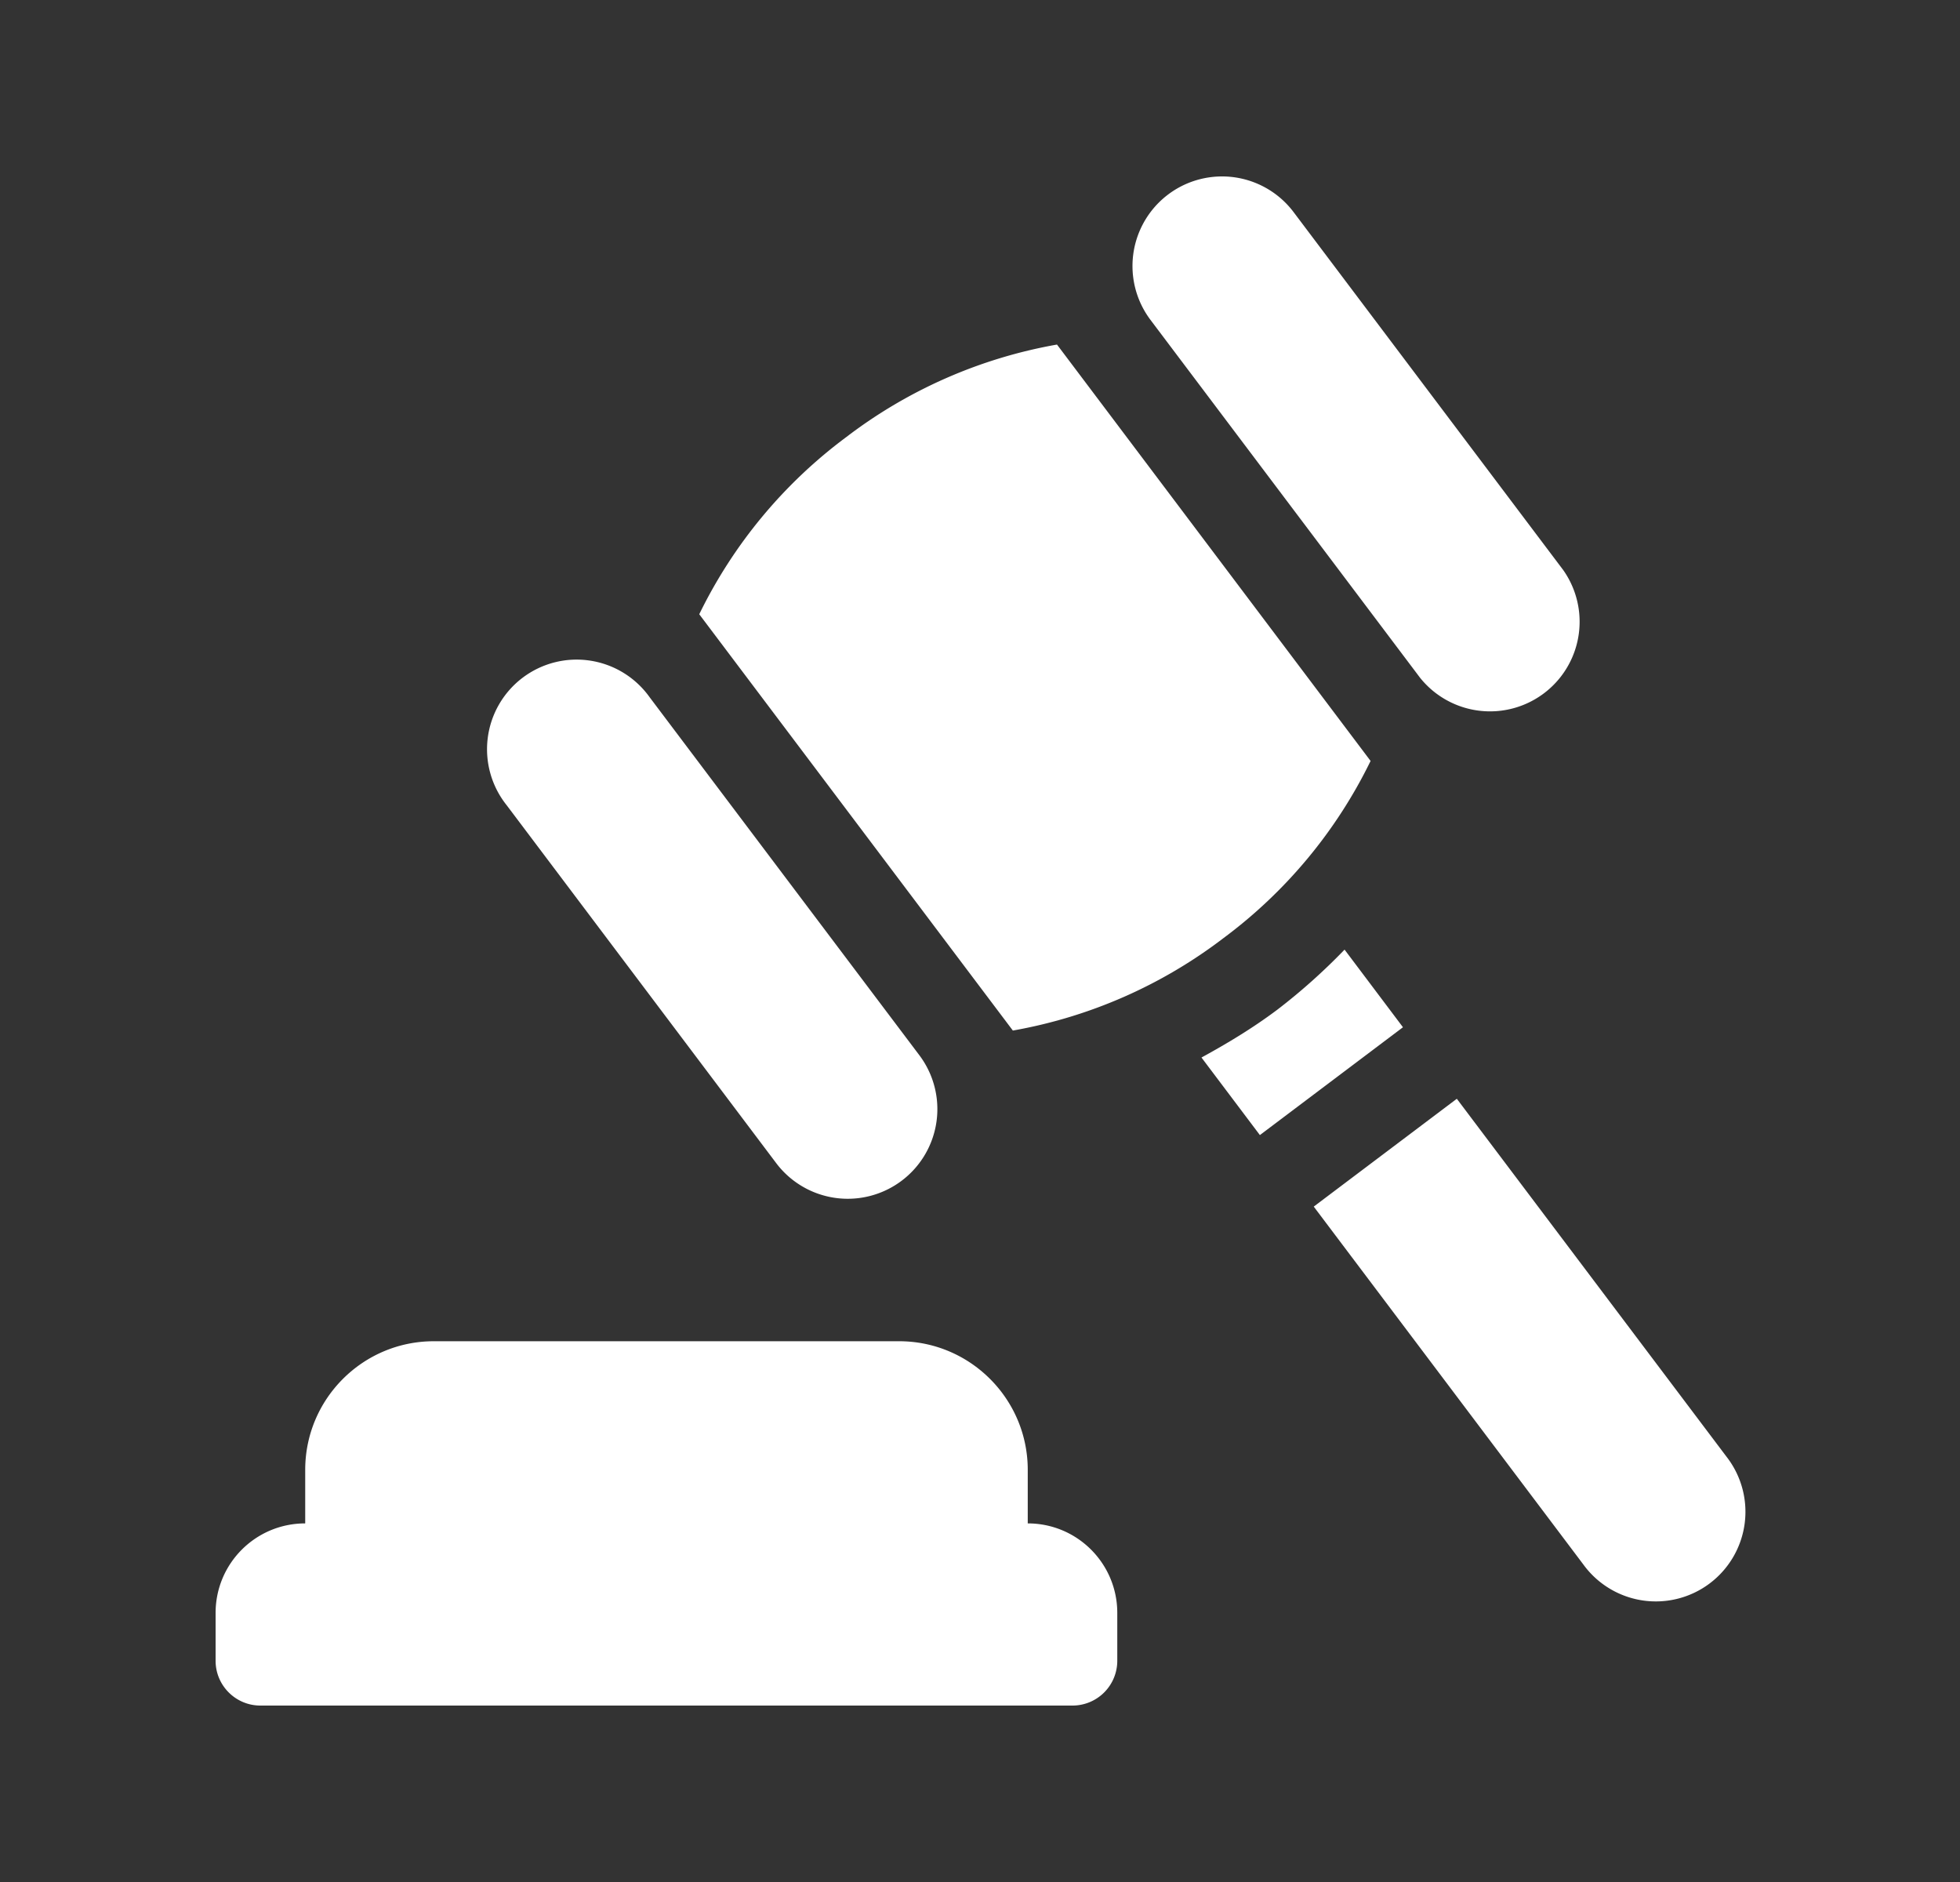
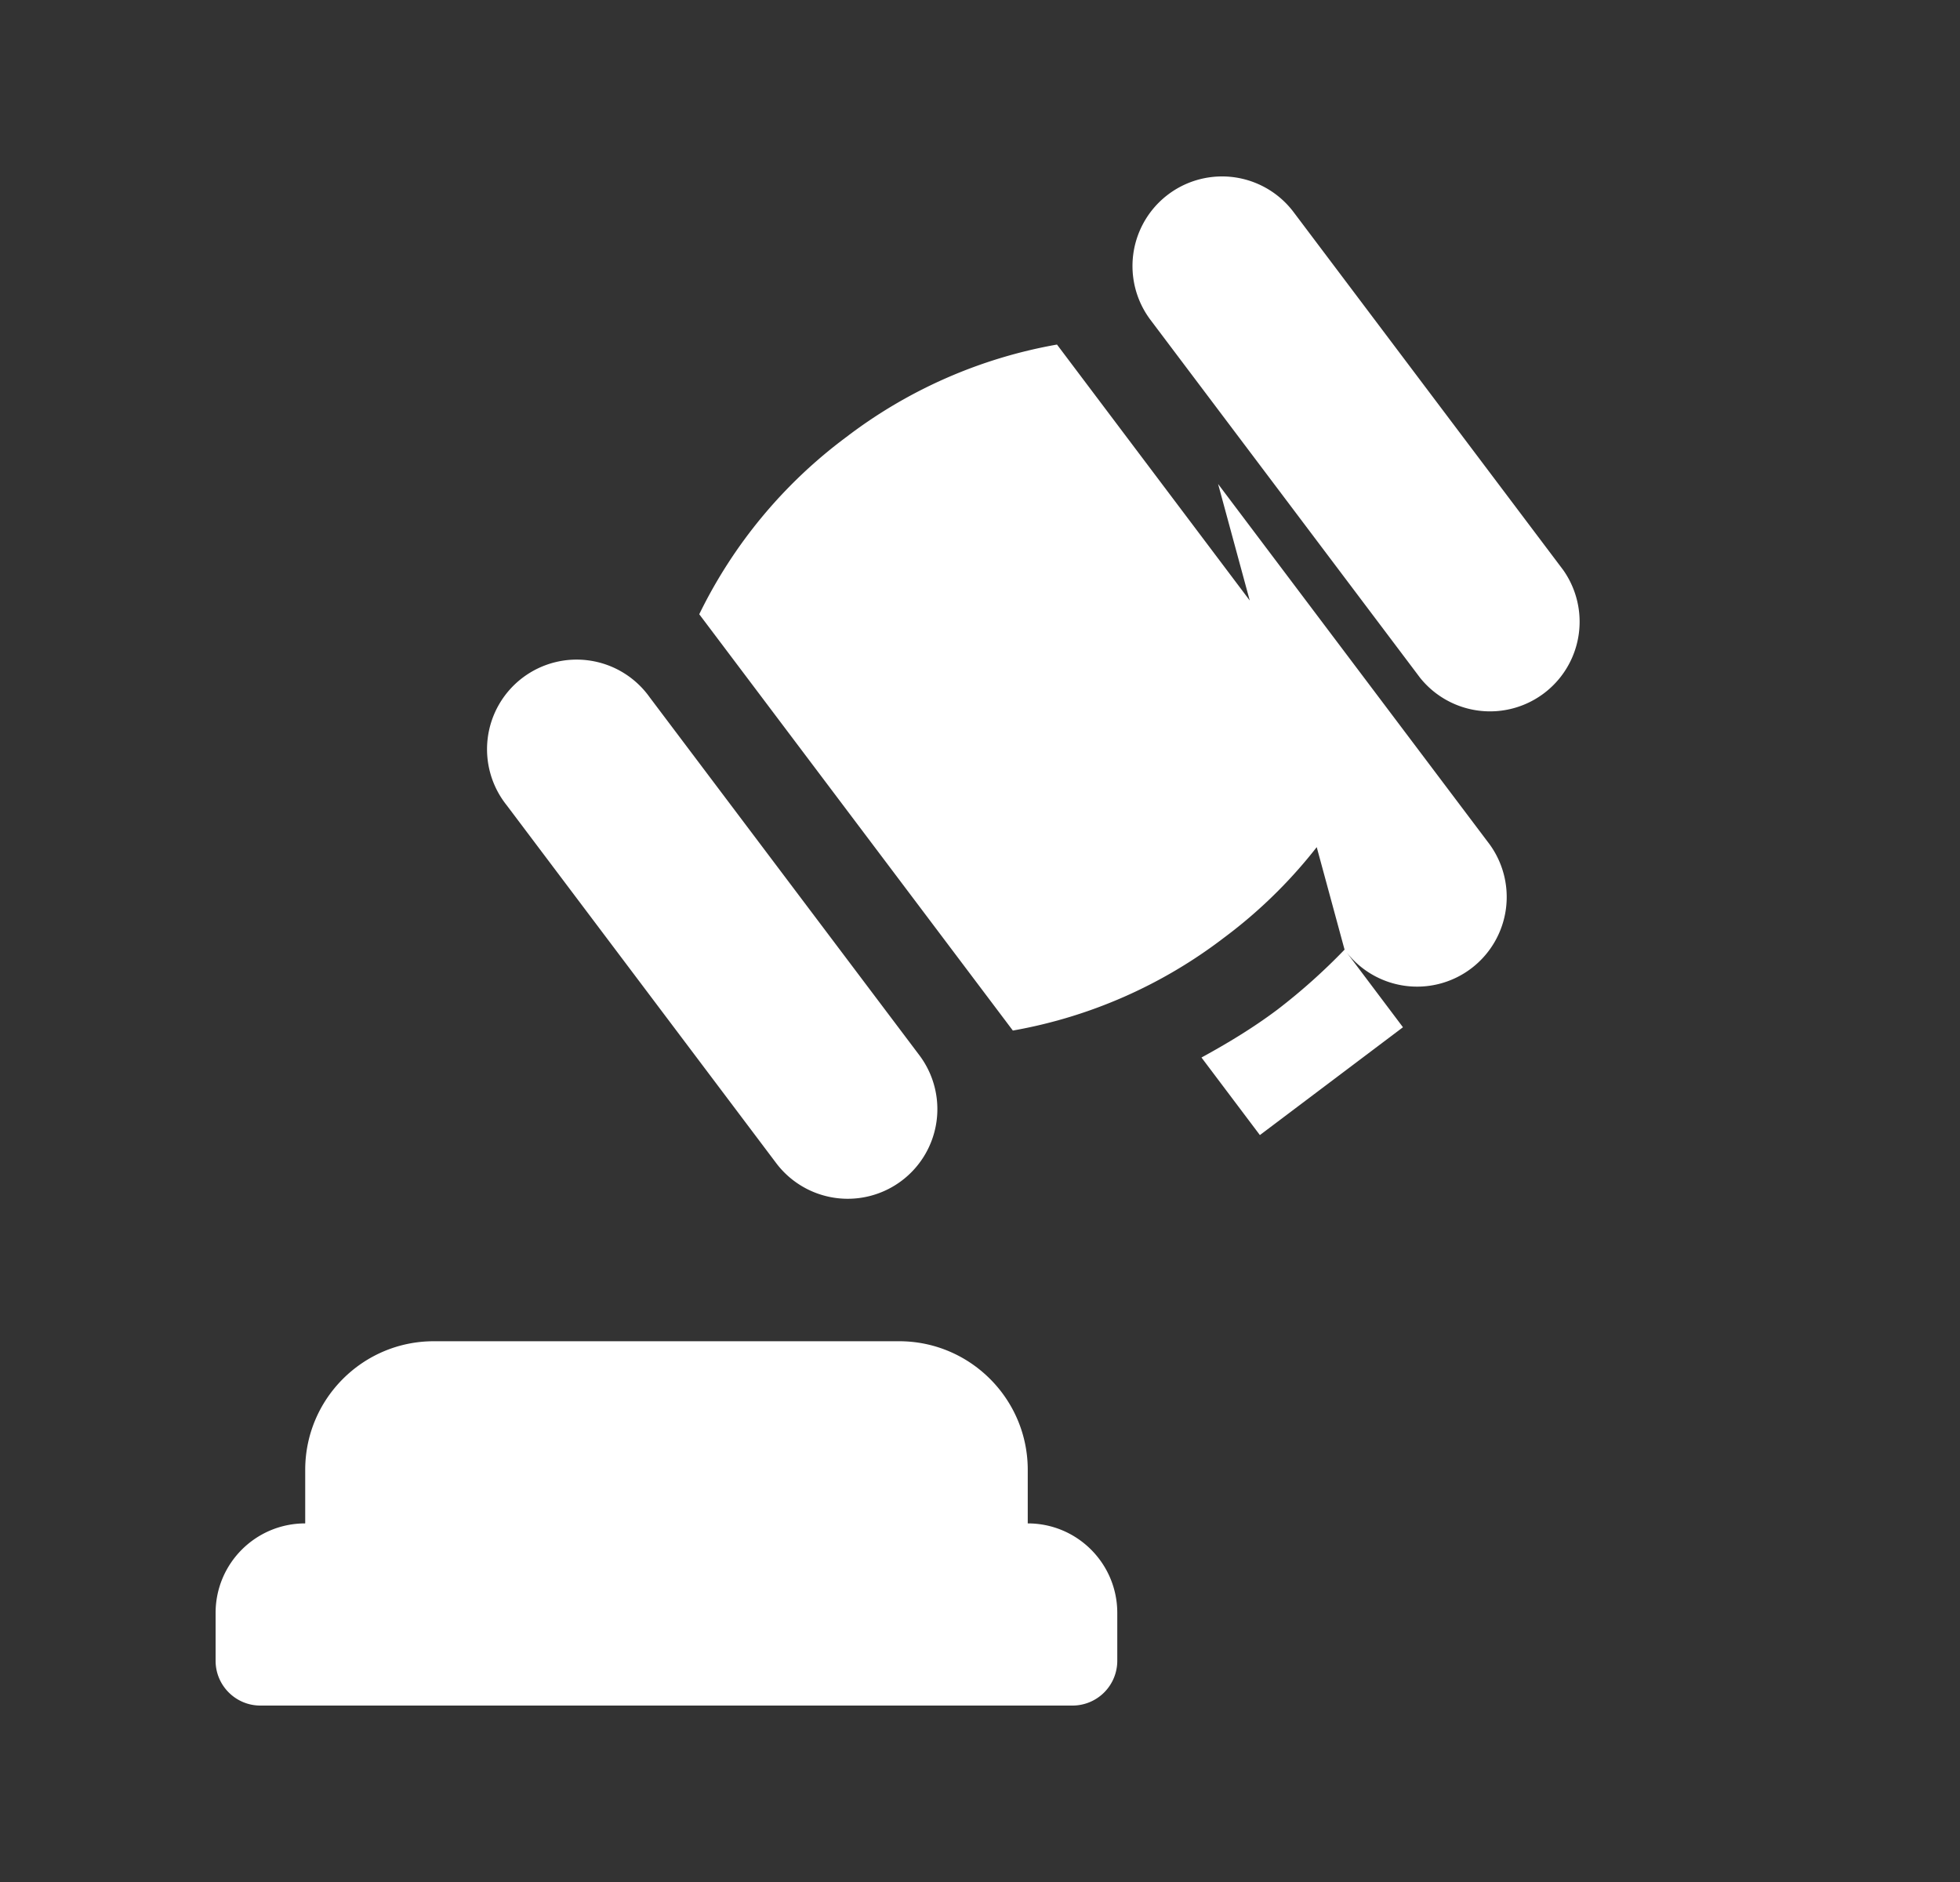
<svg xmlns="http://www.w3.org/2000/svg" width="25" height="24" fill="none" viewBox="0 0 25 24">
  <rect x="0" y="0" width="25" height="24" fill="#333333" stroke="none" />
-   <path fill="#fff" d="M3.321 21.75h10.36a.571.571 0 0 0 .57-.571v-.61c0-.63-.51-1.142-1.142-1.142v-.683c0-.905-.736-1.64-1.64-1.64H5.533c-.905 0-1.64.735-1.64 1.64v.683c-.632 0-1.143.511-1.143 1.142v.61c0 .315.256.571.571.571ZM9.9 14.832a1.143 1.143 0 1 0 1.826-1.376L8.288 8.894a1.143 1.143 0 1 0-1.825 1.375L9.9 14.832Zm8.213-6.189a1.143 1.143 0 0 0 1.825-1.375L16.5 2.705a1.142 1.142 0 1 0-1.825 1.375l3.438 4.563Zm-2.506 3.319a6.196 6.196 0 0 0 1.875-2.258l-4-5.31a6.196 6.196 0 0 0-2.688 1.18 6.196 6.196 0 0 0-1.875 2.259l4 5.309a6.197 6.197 0 0 0 2.688-1.18Zm1.543.148a7.687 7.687 0 0 1-.855.764c-.31.233-.637.43-.97.612l.745.989 1.825-1.375-.745-.99Zm1.432 1.902-1.825 1.375 3.438 4.563a1.143 1.143 0 1 0 1.825-1.376l-3.438-4.562Z" />
+   <path fill="#fff" d="M3.321 21.75h10.36a.571.571 0 0 0 .57-.571v-.61c0-.63-.51-1.142-1.142-1.142v-.683c0-.905-.736-1.64-1.64-1.64H5.533c-.905 0-1.64.735-1.64 1.64v.683c-.632 0-1.143.511-1.143 1.142v.61c0 .315.256.571.571.571ZM9.9 14.832a1.143 1.143 0 1 0 1.826-1.376L8.288 8.894a1.143 1.143 0 1 0-1.825 1.375L9.9 14.832Zm8.213-6.189a1.143 1.143 0 0 0 1.825-1.375L16.5 2.705a1.142 1.142 0 1 0-1.825 1.375l3.438 4.563Zm-2.506 3.319a6.196 6.196 0 0 0 1.875-2.258l-4-5.31a6.196 6.196 0 0 0-2.688 1.18 6.196 6.196 0 0 0-1.875 2.259l4 5.309a6.197 6.197 0 0 0 2.688-1.18Zm1.543.148a7.687 7.687 0 0 1-.855.764c-.31.233-.637.43-.97.612l.745.989 1.825-1.375-.745-.99Za1.143 1.143 0 1 0 1.825-1.376l-3.438-4.562Z" />
</svg>